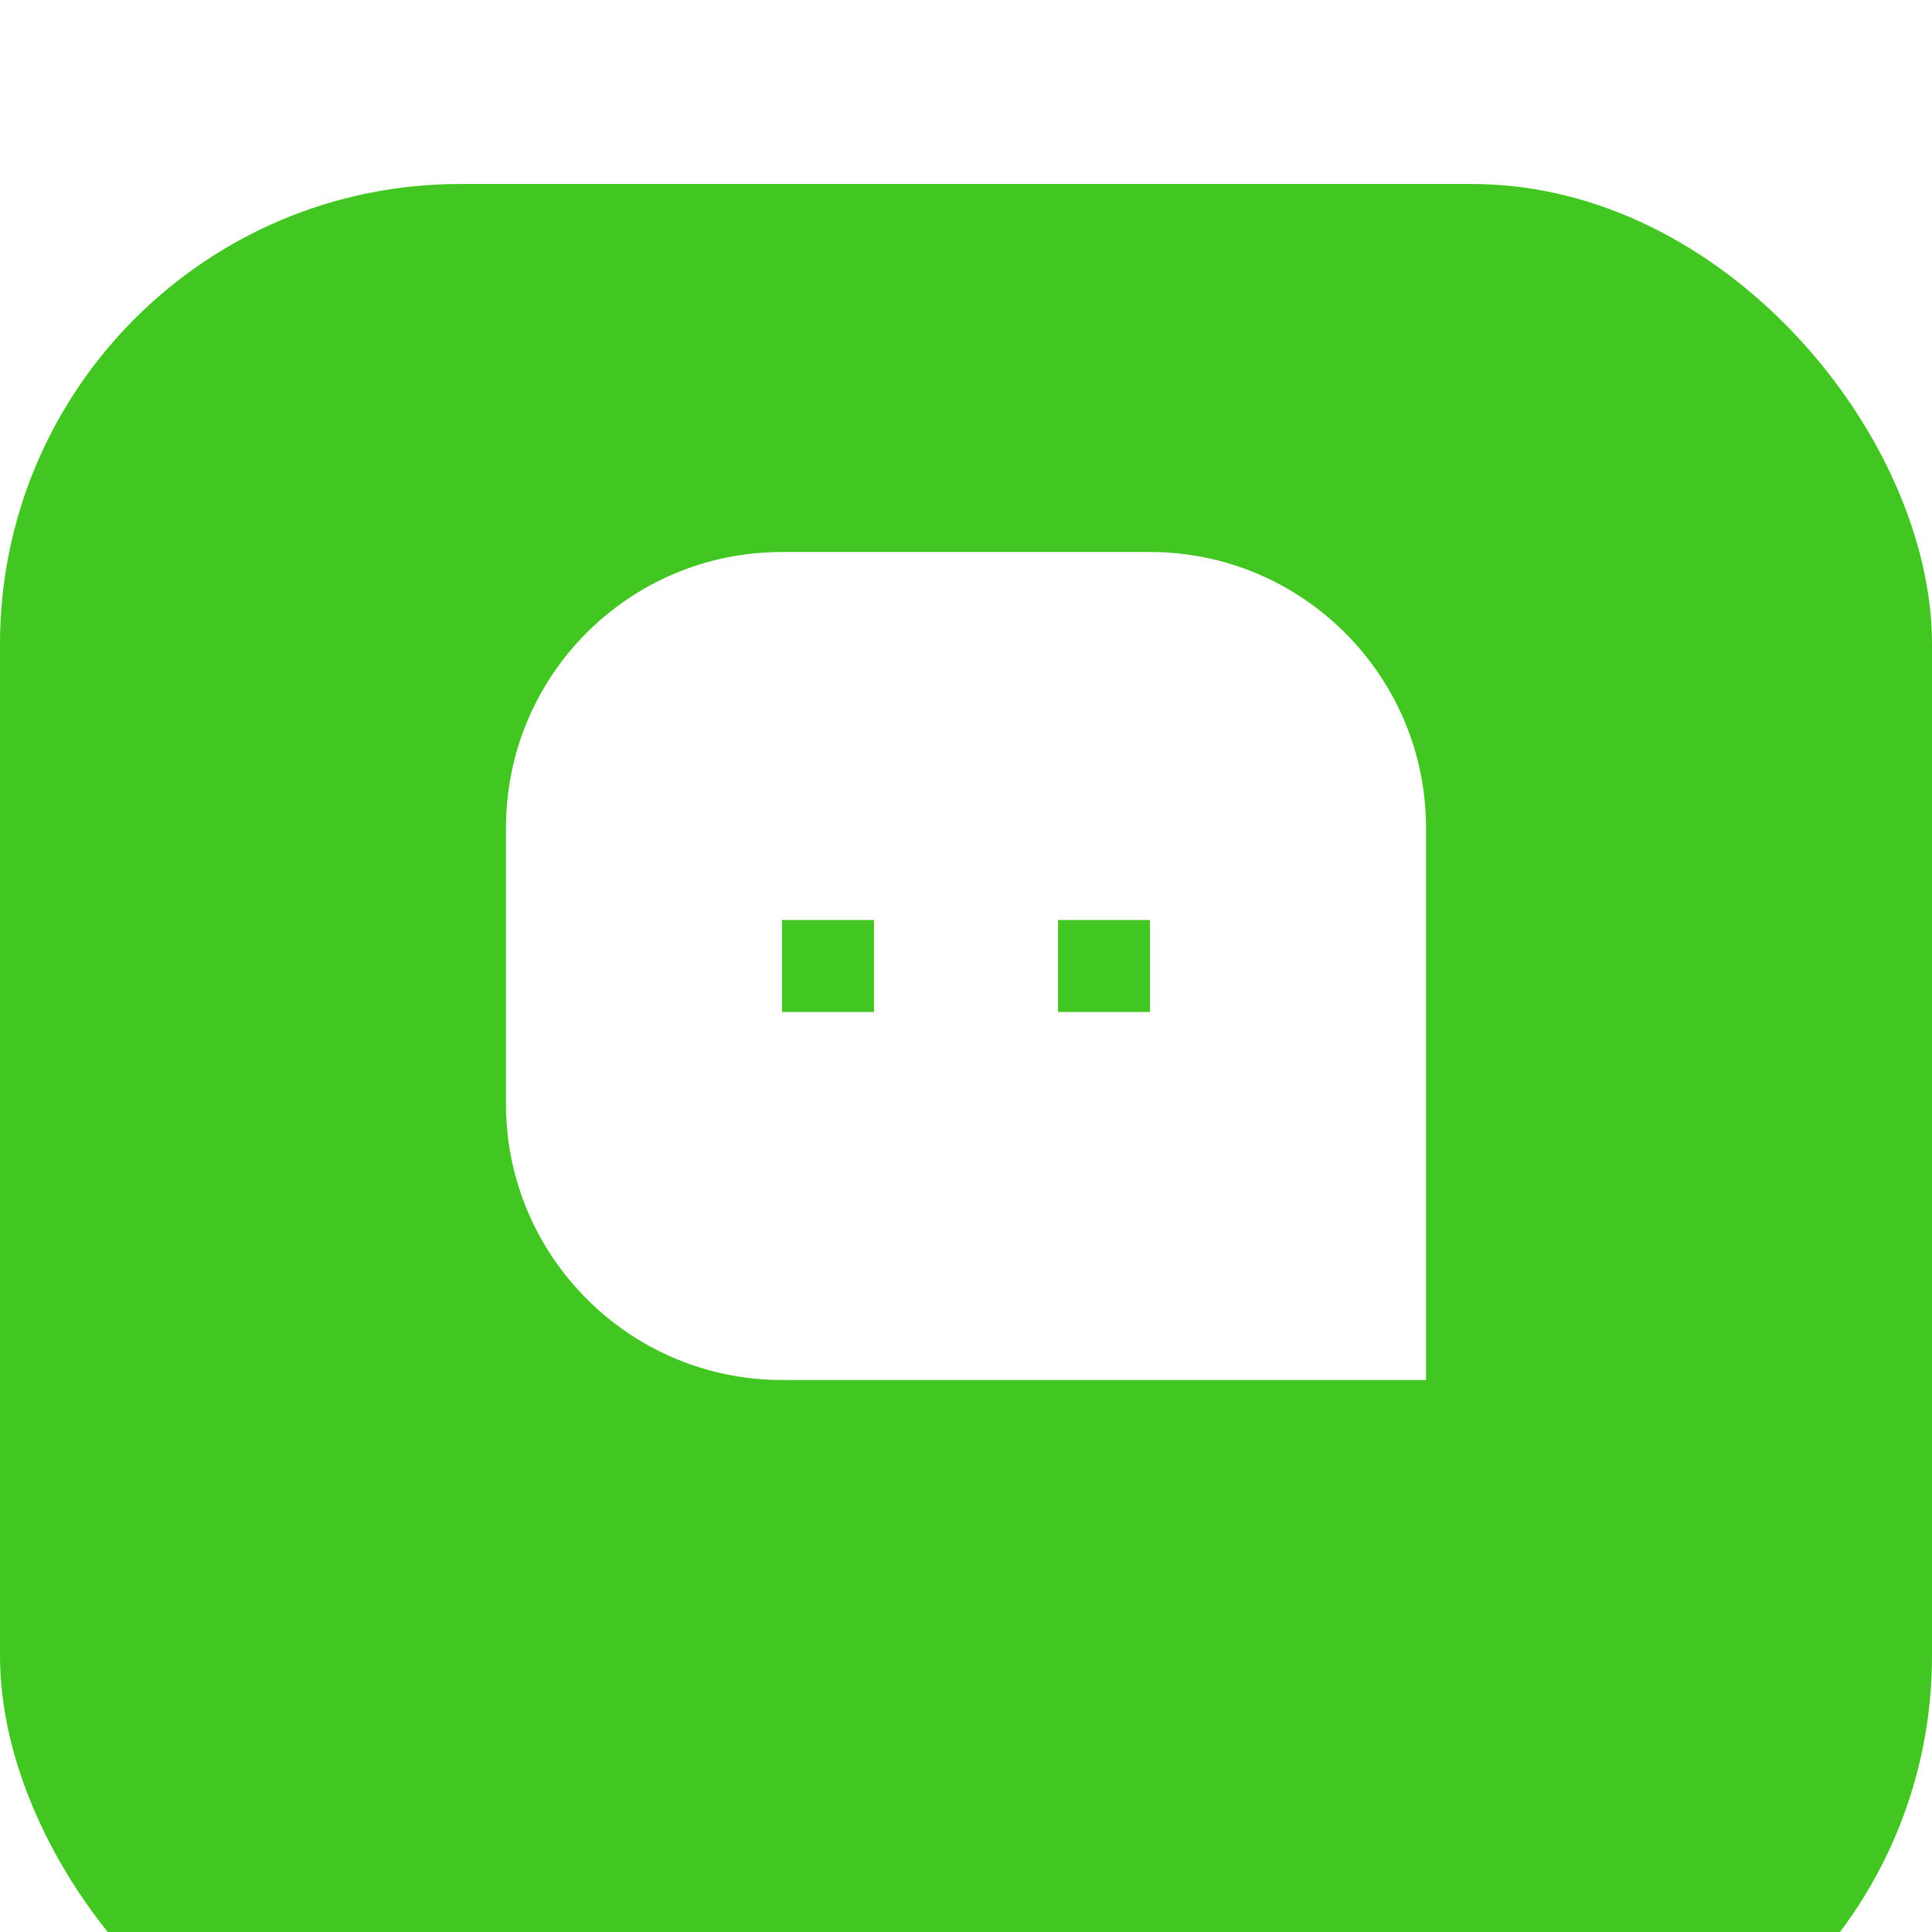
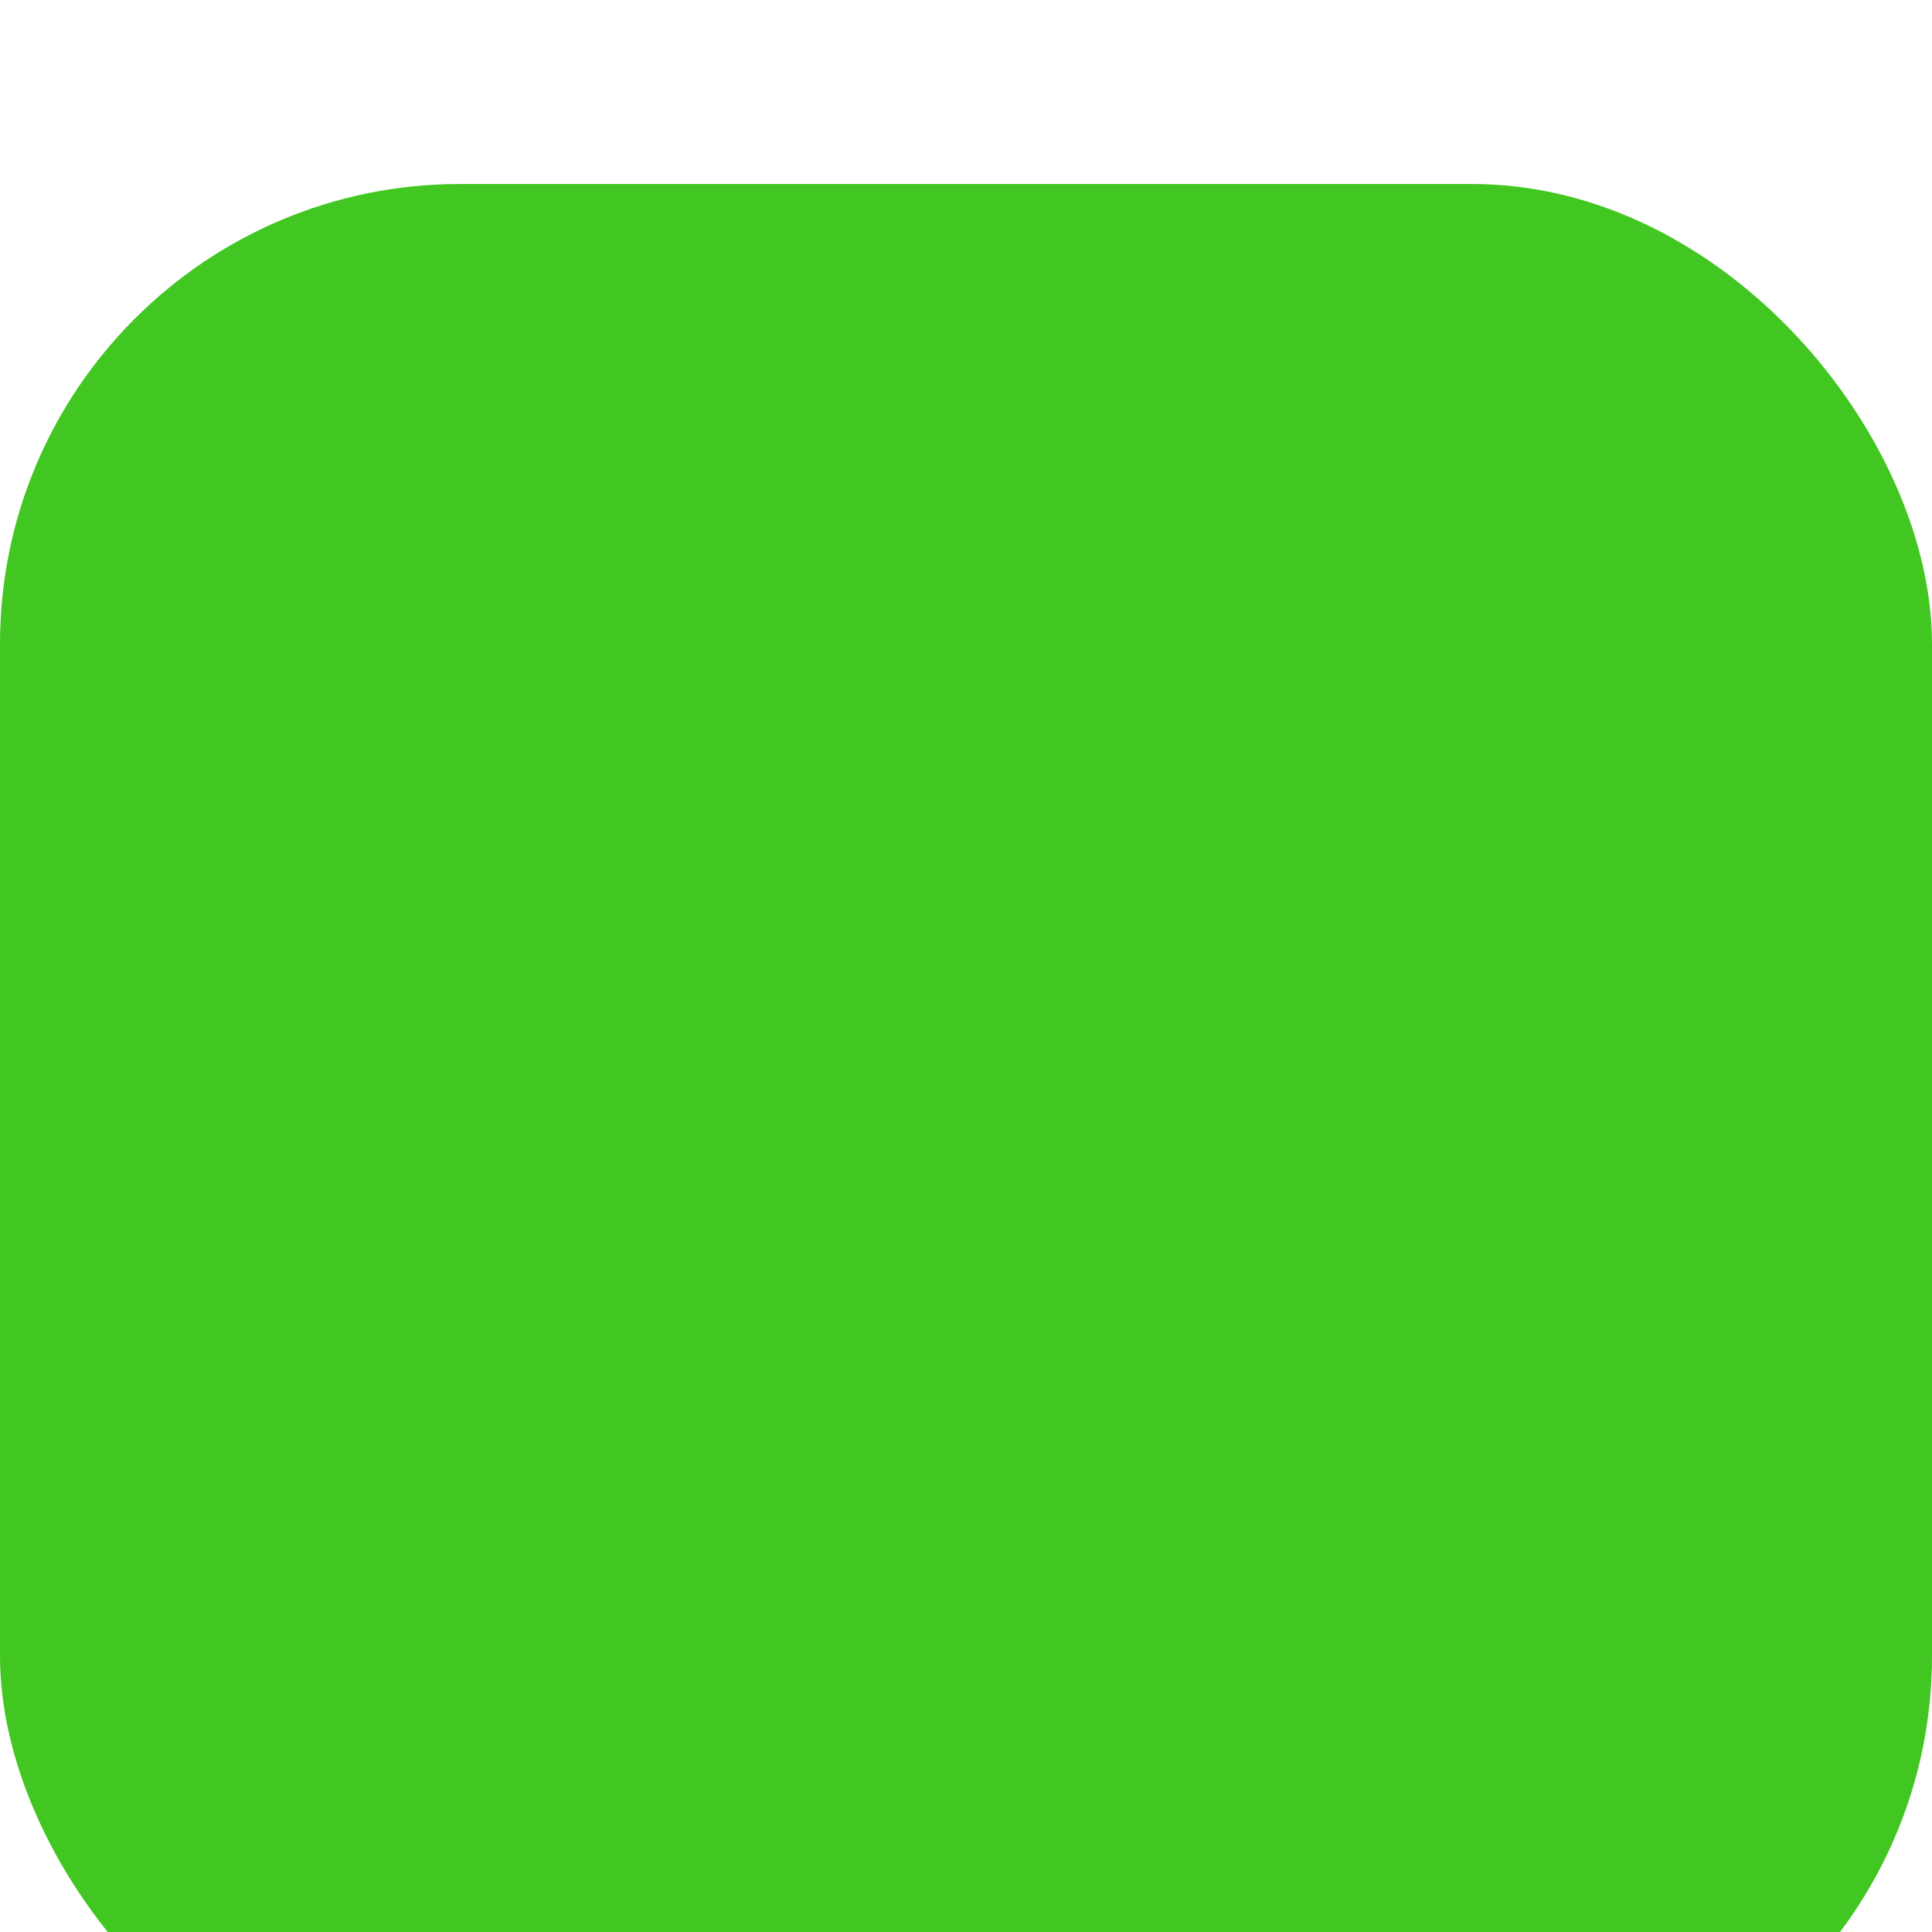
<svg xmlns="http://www.w3.org/2000/svg" width="42" height="42" viewBox="0 0 42 42" fill="none">
  <g filter="url(#filter0_i_185_377)">
    <rect width="42" height="42" rx="10" fill="#42C621" />
  </g>
-   <path d="M11 17.994C11 14.684 13.677 12 17.001 12H24.999C28.313 12 31 14.695 31 17.994V30H17.001C13.687 30 11 27.305 11 24.006V17.994ZM23 20V22H25V20H23ZM17 20V22H19V20H17Z" fill="white" />
  <defs>
    <filter id="filter0_i_185_377" x="0" y="0" width="42" height="46" filterUnits="userSpaceOnUse" color-interpolation-filters="sRGB">
      <feFlood flood-opacity="0" result="BackgroundImageFix" />
      <feBlend mode="normal" in="SourceGraphic" in2="BackgroundImageFix" result="shape" />
      <feColorMatrix in="SourceAlpha" type="matrix" values="0 0 0 0 0 0 0 0 0 0 0 0 0 0 0 0 0 0 127 0" result="hardAlpha" />
      <feOffset dy="4" />
      <feGaussianBlur stdDeviation="7" />
      <feComposite in2="hardAlpha" operator="arithmetic" k2="-1" k3="1" />
      <feColorMatrix type="matrix" values="0 0 0 0 1 0 0 0 0 1 0 0 0 0 1 0 0 0 0.55 0" />
      <feBlend mode="normal" in2="shape" result="effect1_innerShadow_185_377" />
    </filter>
  </defs>
</svg>